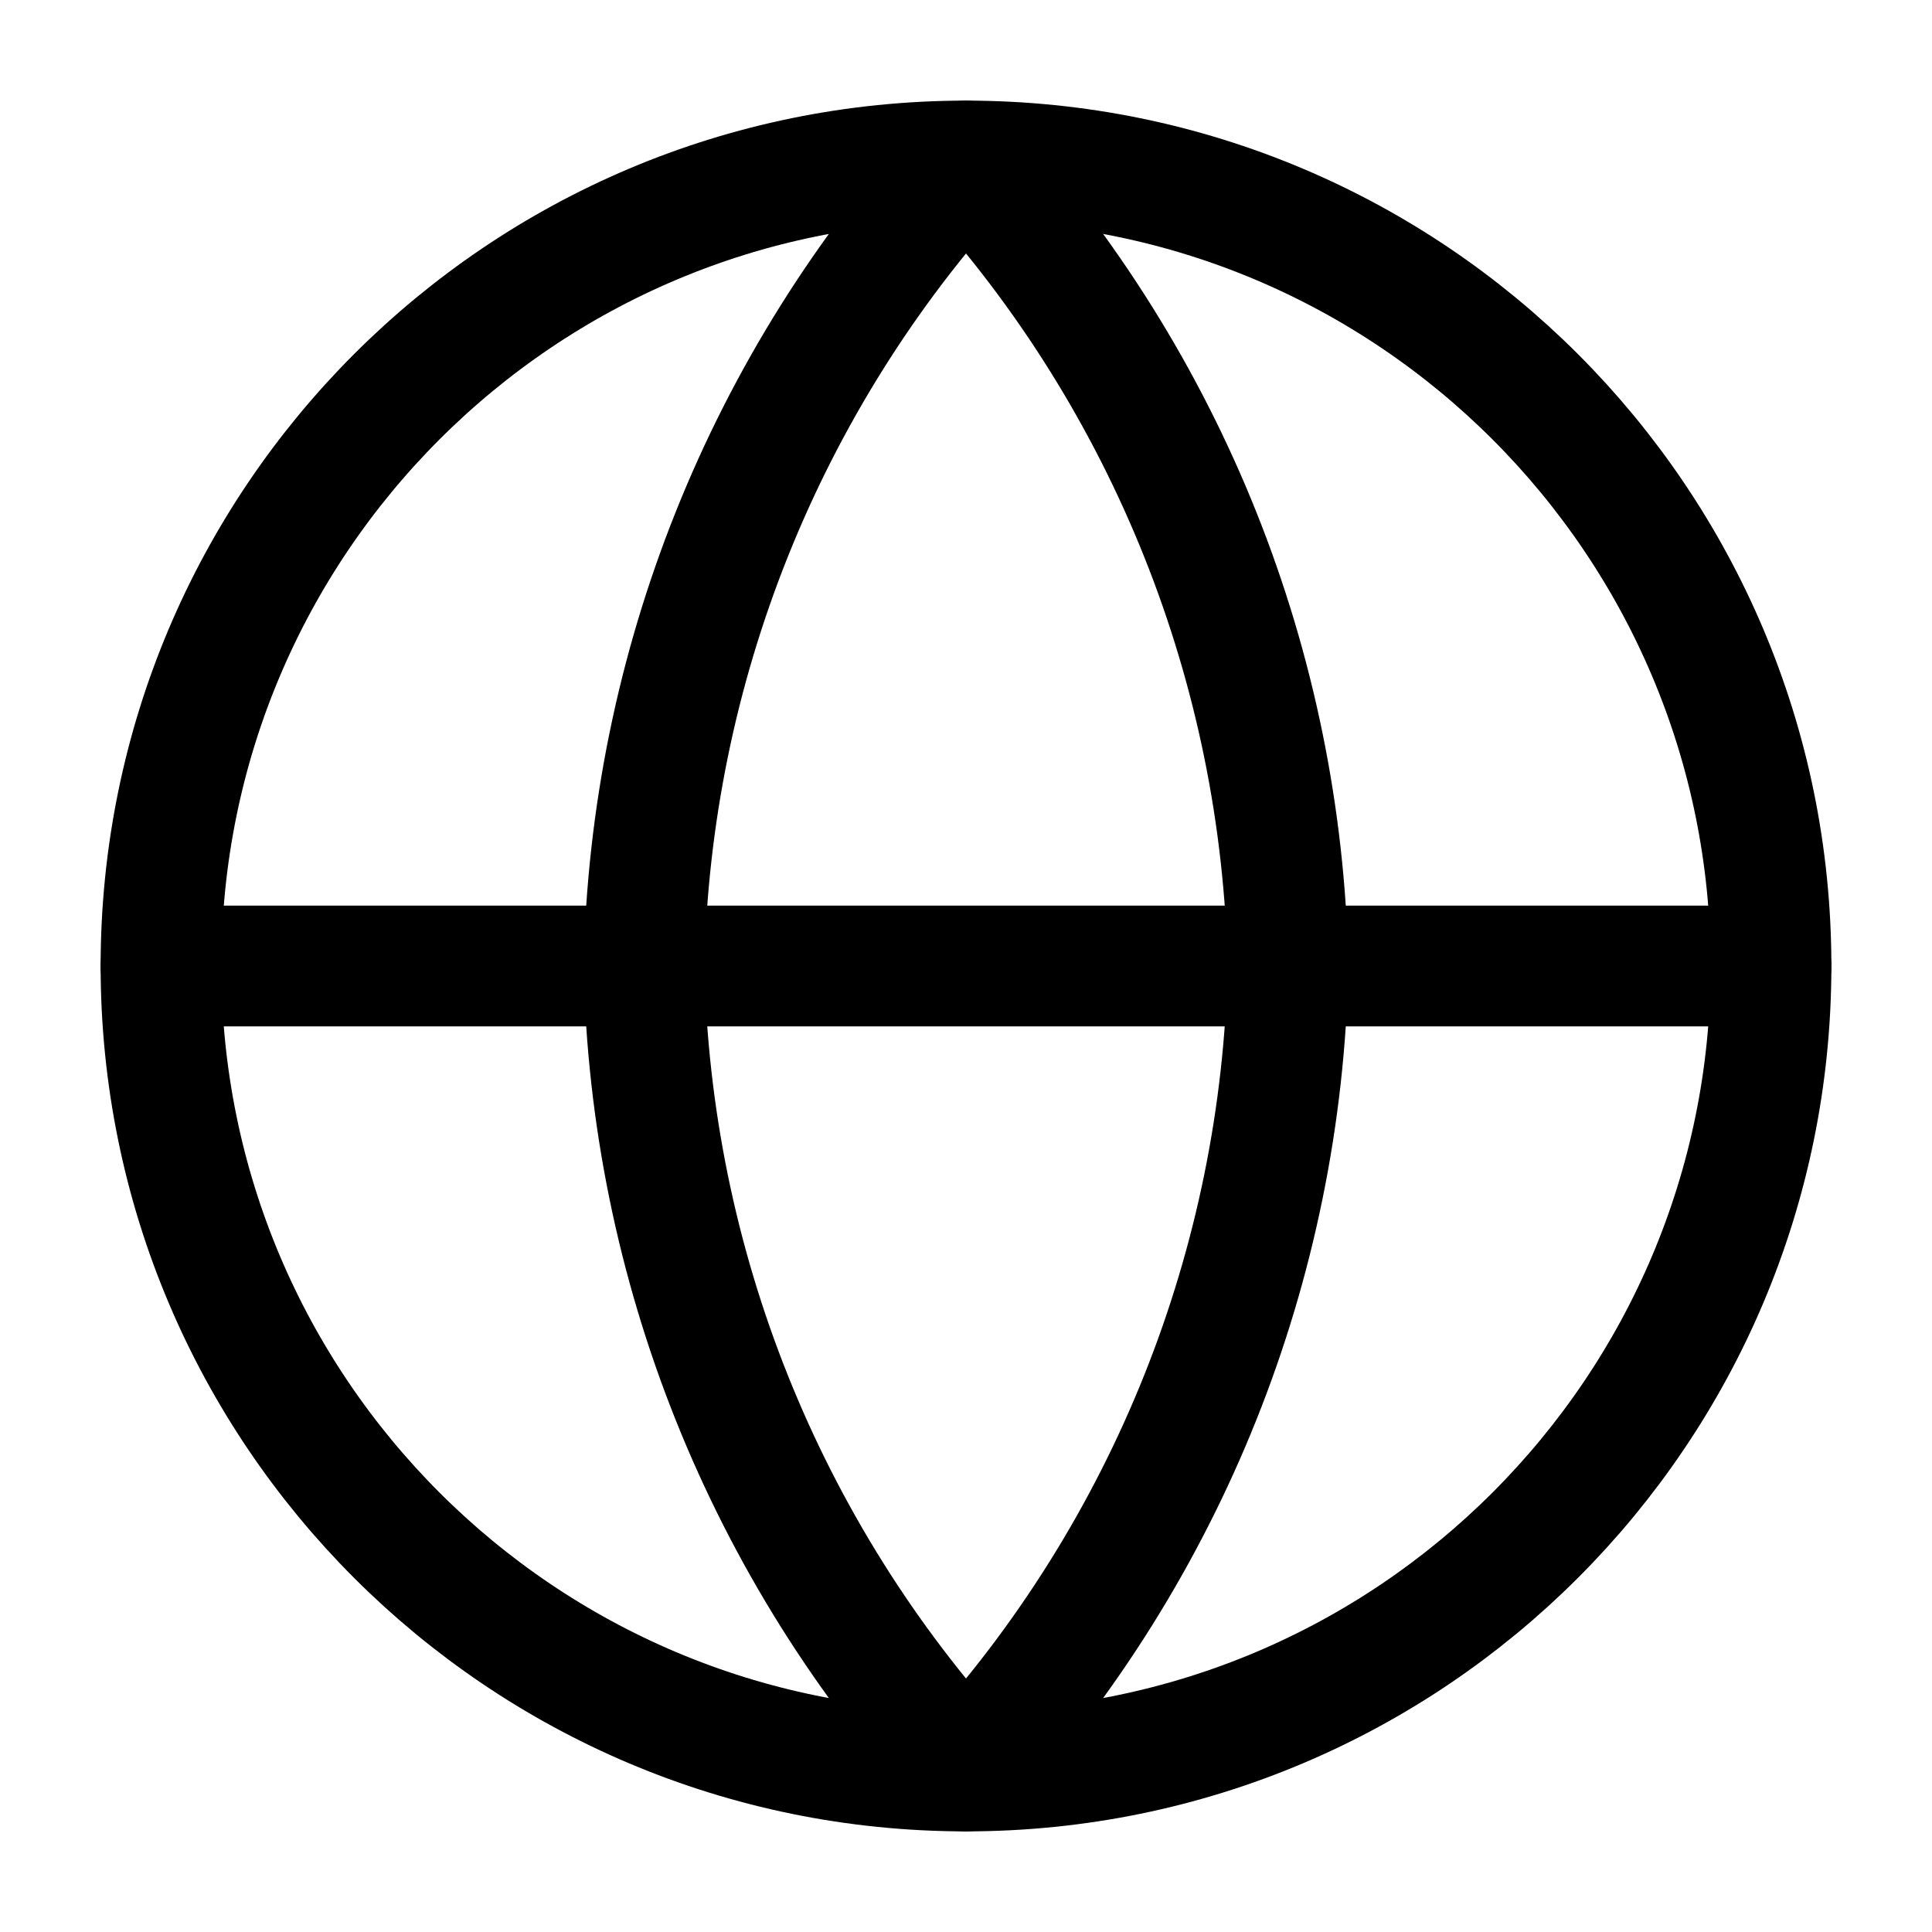
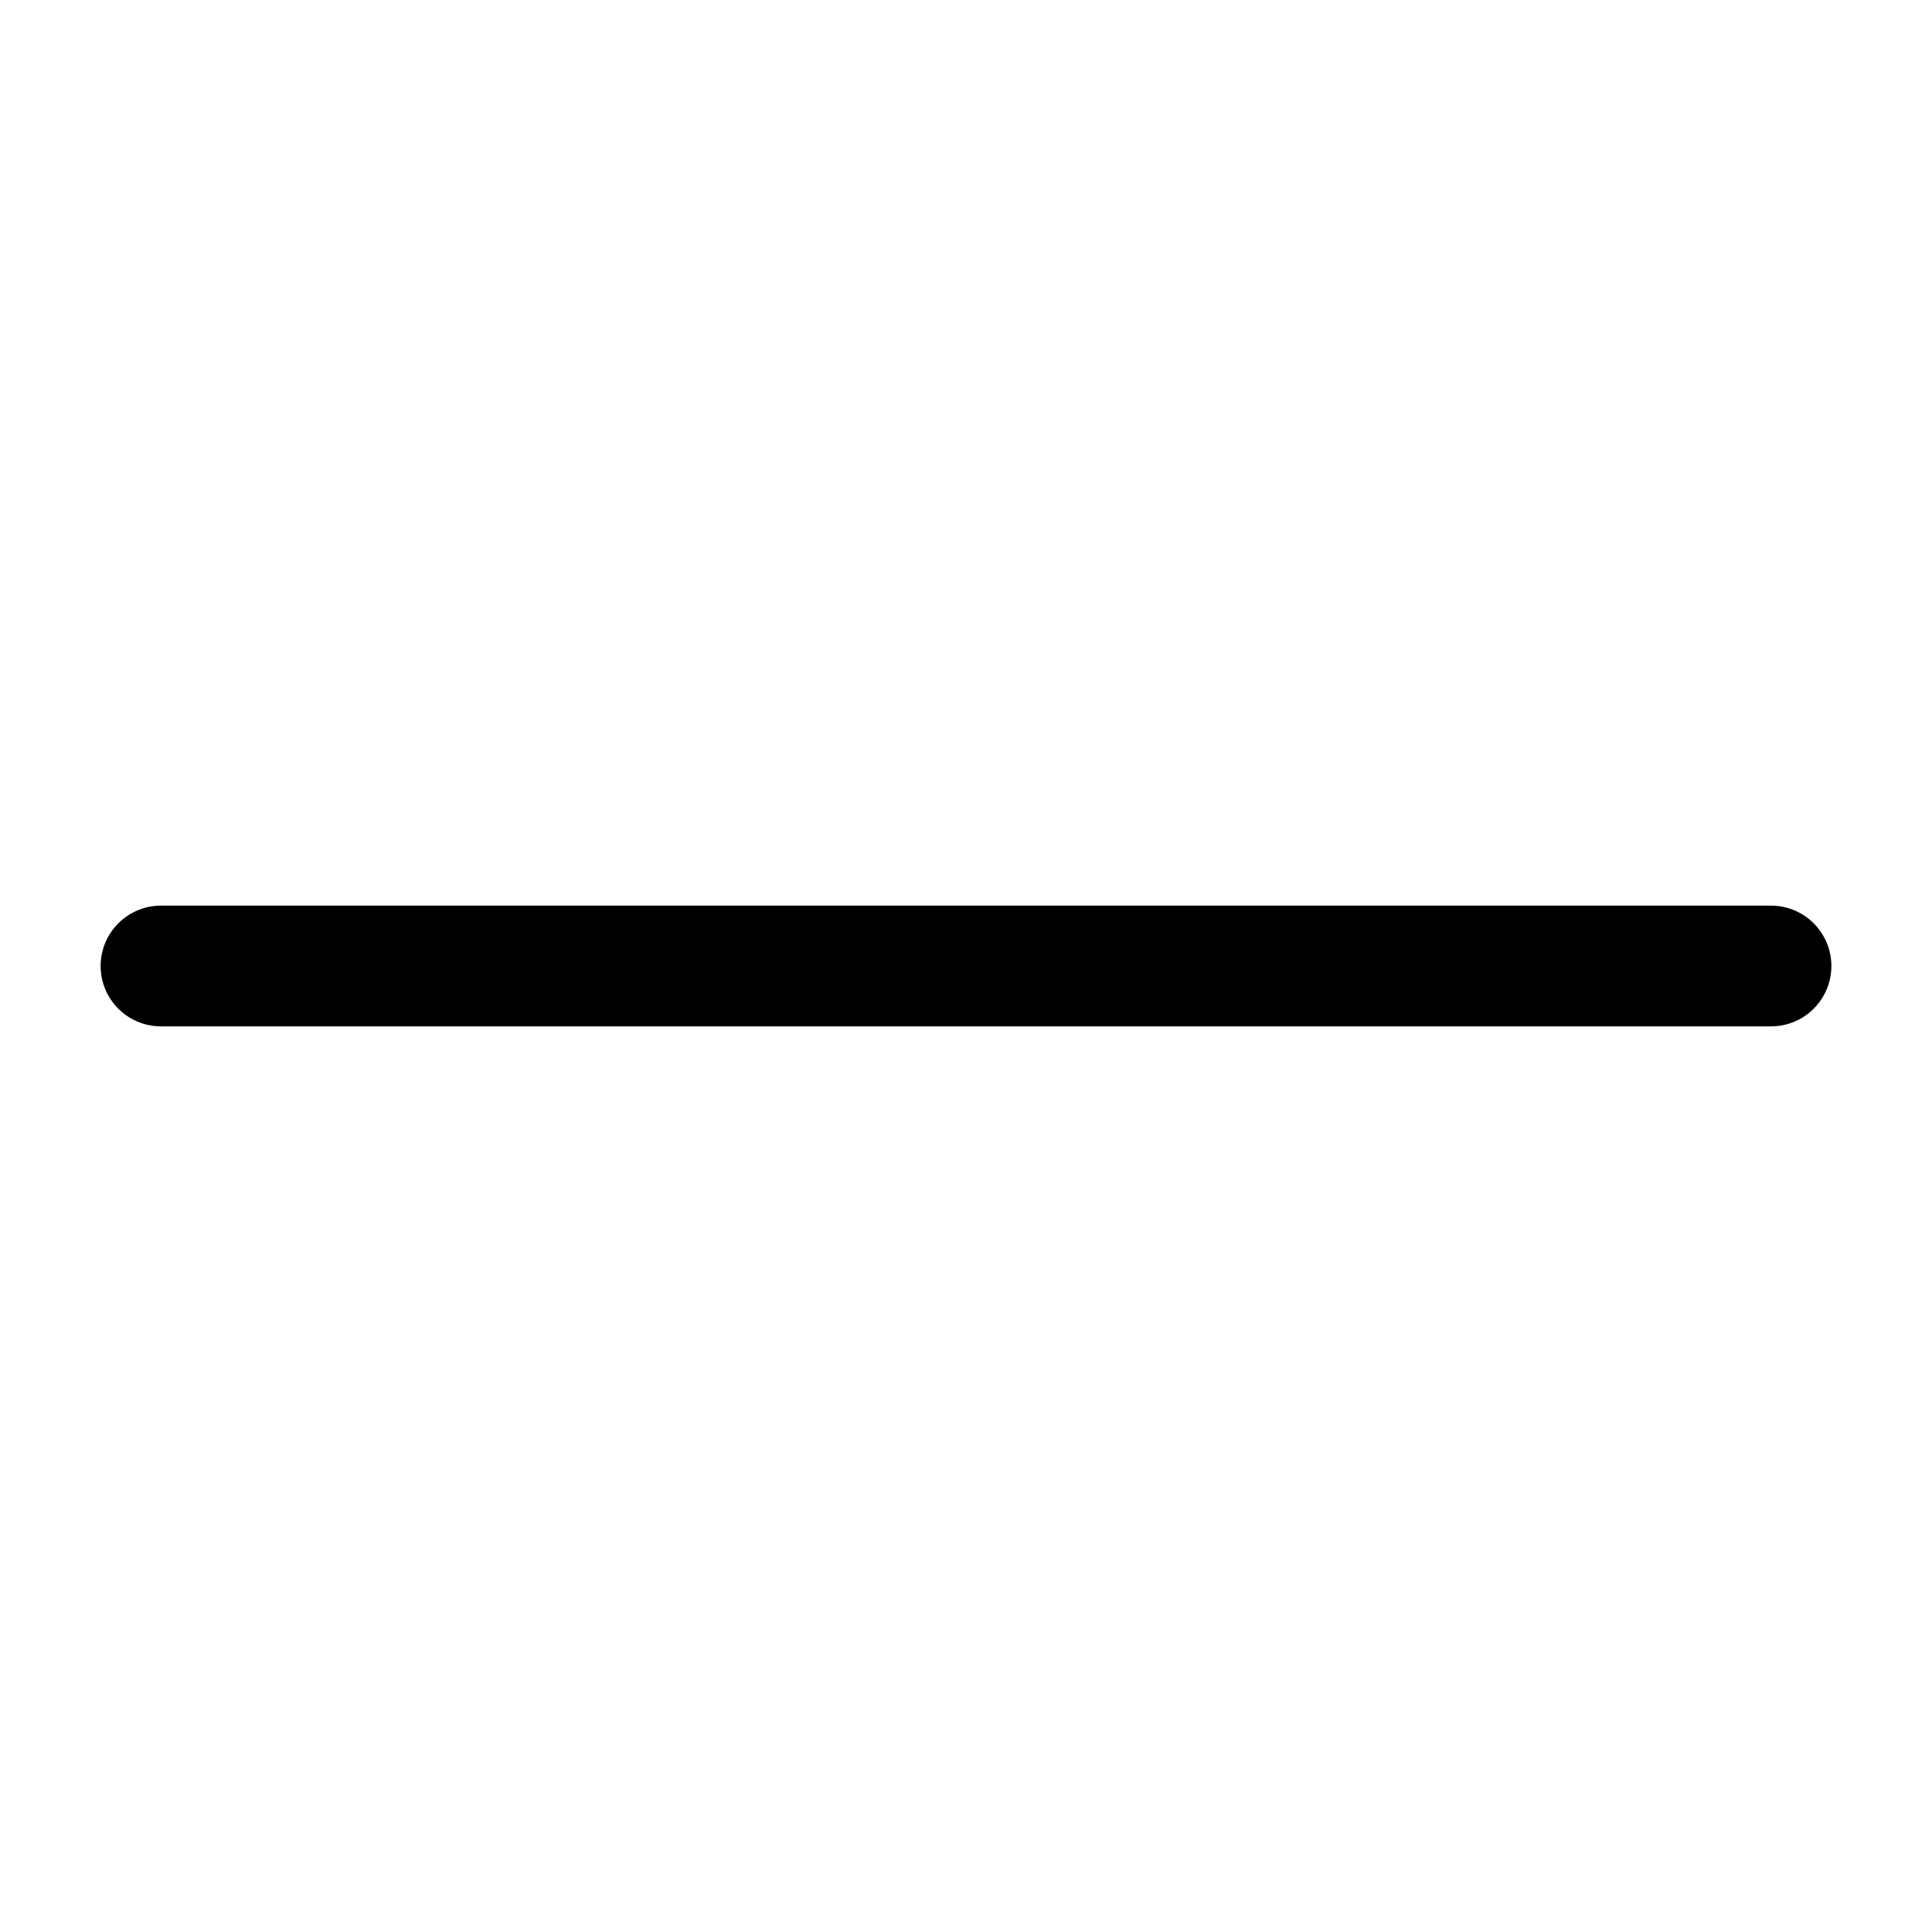
<svg xmlns="http://www.w3.org/2000/svg" width="48" height="48" viewBox="0 0 48 48" fill="none">
-   <path d="M24 44C35.046 44 44 35.046 44 24C44 12.954 35.046 4 24 4C12.954 4 4 12.954 4 24C4 35.046 12.954 44 24 44Z" stroke="black" stroke-width="3" stroke-linecap="round" stroke-linejoin="round" />
  <path d="M4 24H44" stroke="black" stroke-width="3" stroke-linecap="round" stroke-linejoin="round" />
-   <path d="M24 4C29.003 9.477 31.846 16.584 32 24C31.846 31.416 29.003 38.523 24 44C18.997 38.523 16.154 31.416 16 24C16.154 16.584 18.997 9.477 24 4Z" stroke="black" stroke-width="3" stroke-linecap="round" stroke-linejoin="round" />
</svg>